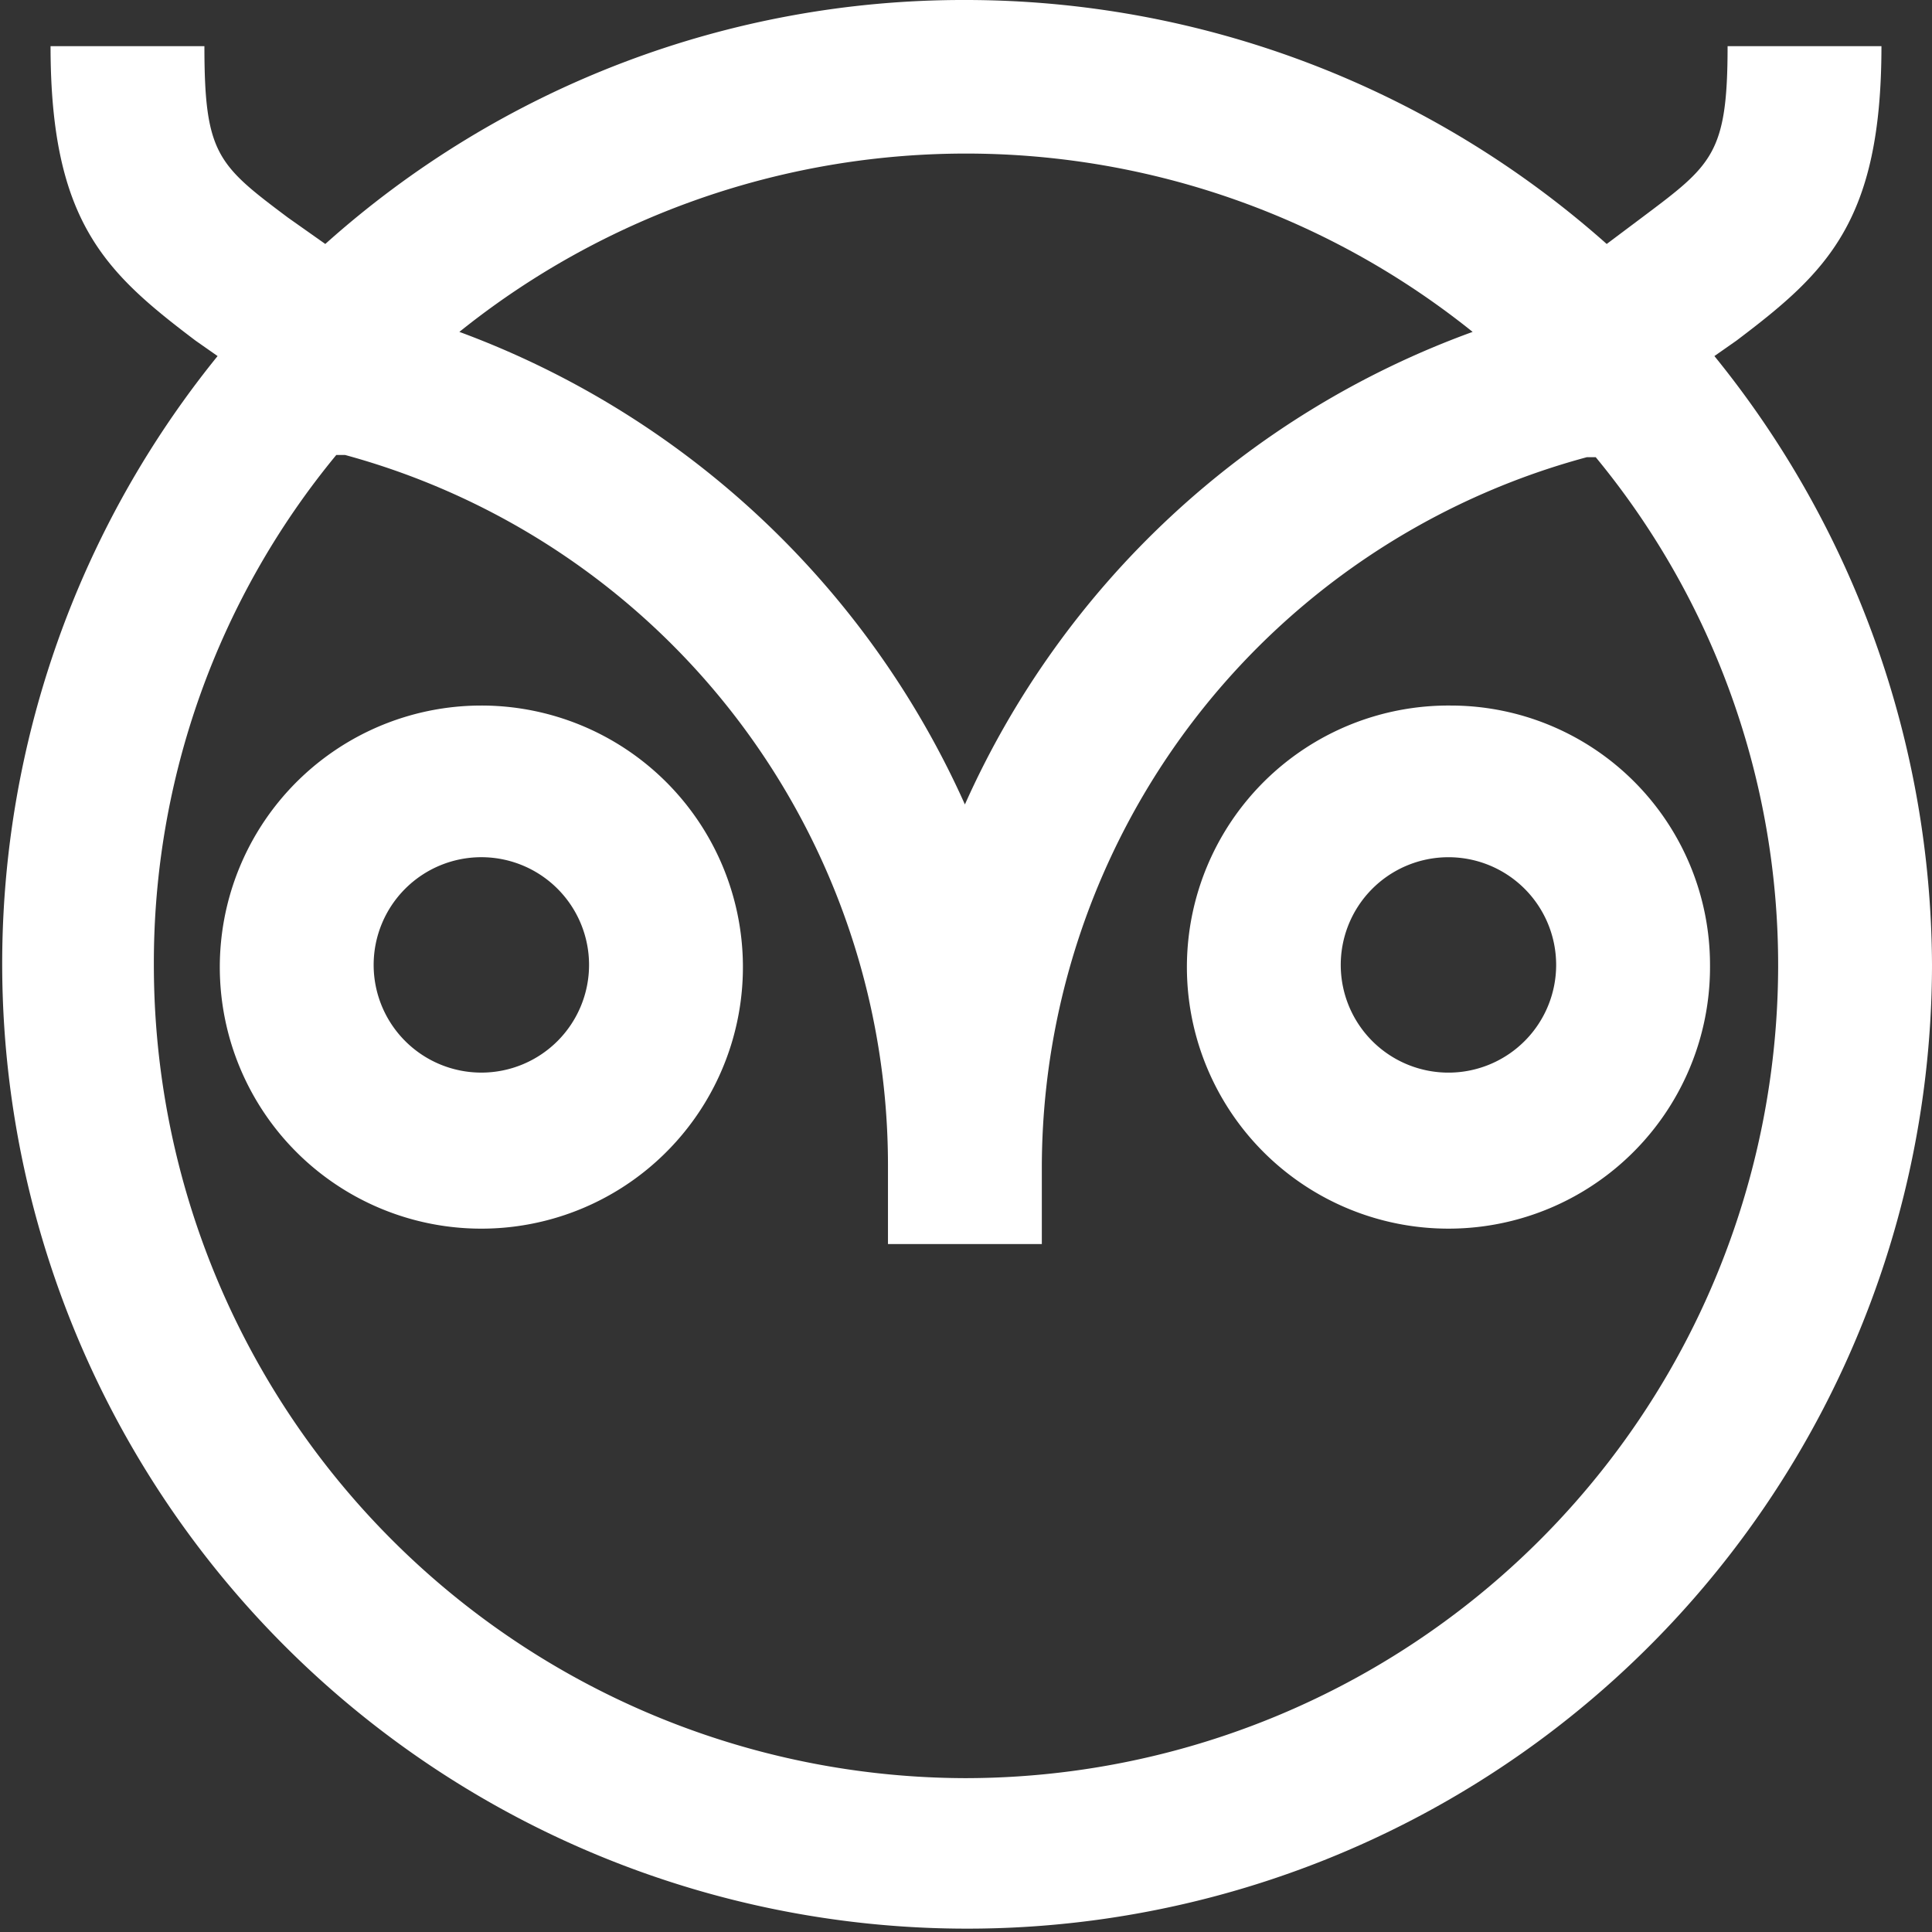
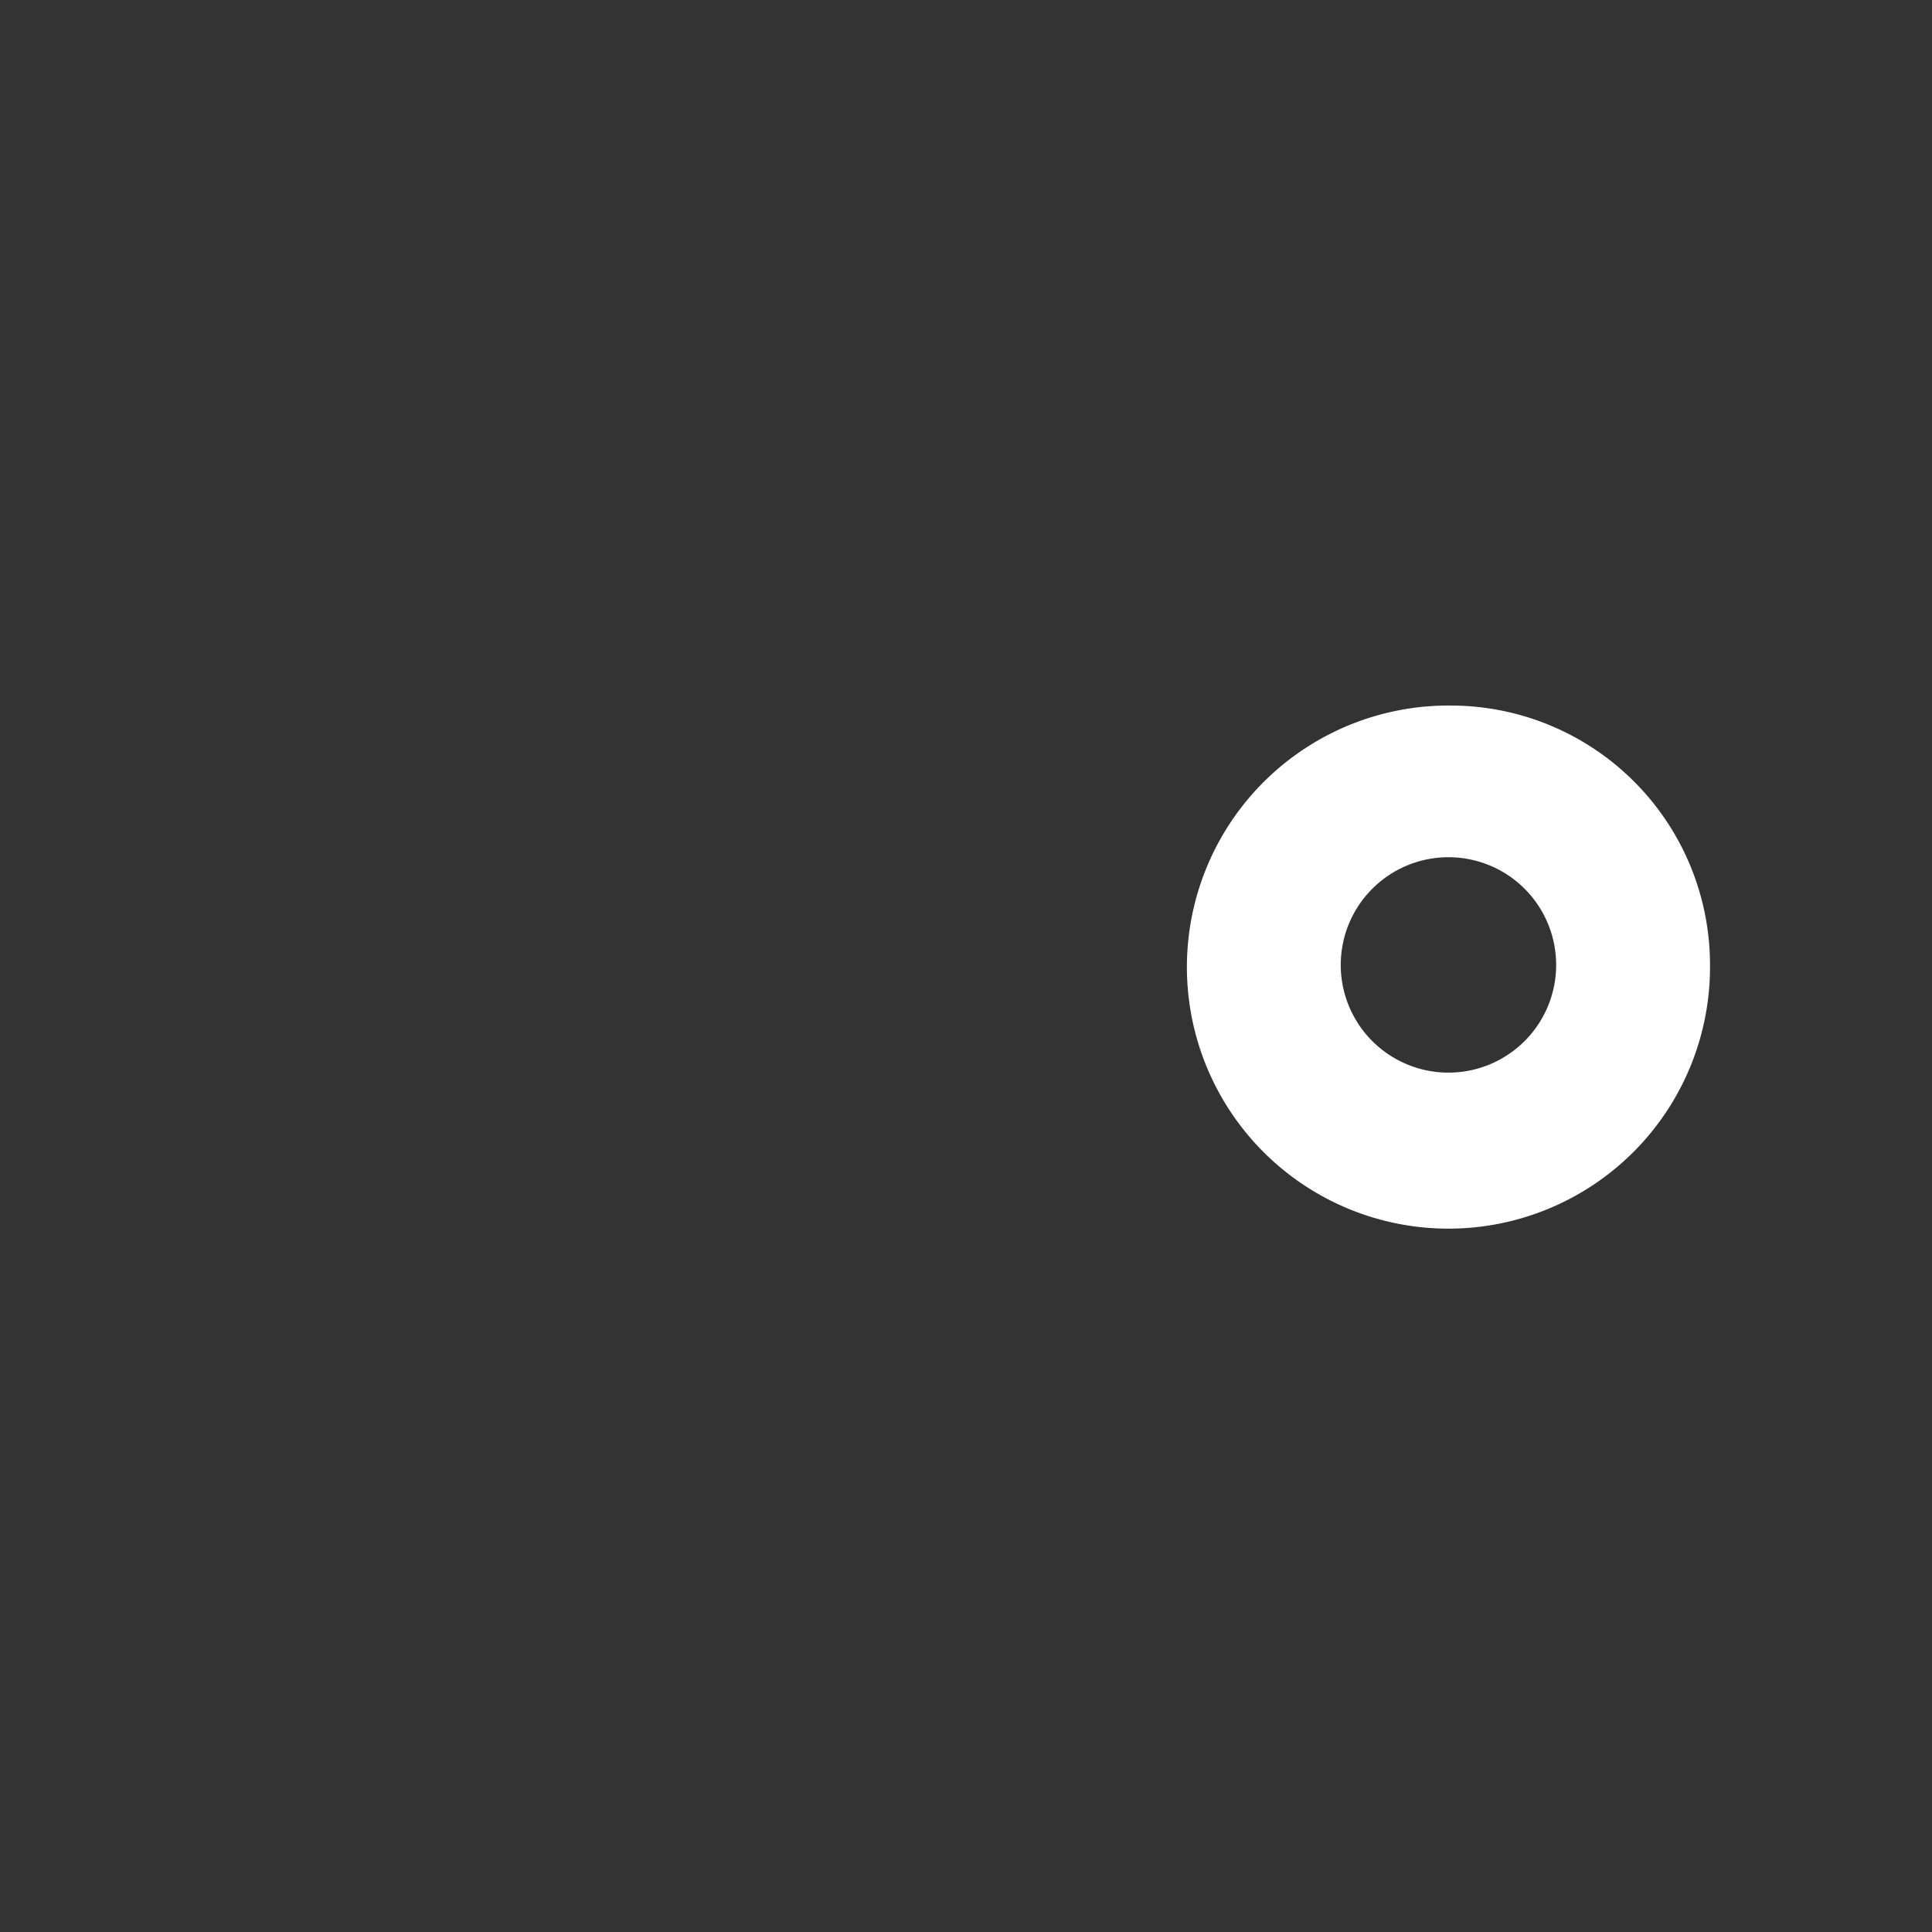
<svg xmlns="http://www.w3.org/2000/svg" viewBox="0 0 87.9 87.9">
  <rect x="0" y="0" width="87.9" height="87.9" fill="#333333" stroke="none" />
  <defs>
    <style>.cls-1{fill:#ffffff;}</style>
  </defs>
  <title>study</title>
  <g id="Layer_2" data-name="Layer 2">
    <g id="Layer_1-2" data-name="Layer 1">
-       <path class="cls-1" d="M78,16.2l1-.7c4.1-3.1,6.6-5.4,6.6-13.4h-7c0,4.9-.7,5.4-3.9,7.8l-1.6,1.2A43.9,43.9,0,0,0,43.9,0,43.5,43.5,0,0,0,14.8,11.1L13.1,9.9C9.9,7.5,9.3,7,9.3,2.1h-7c0,8,2.5,10.3,6.6,13.4l1,.7a43.9,43.9,0,1,0,78,27.7A44.2,44.2,0,0,0,78,16.2ZM67,15.1A40.4,40.4,0,0,0,43.9,36.6a40.6,40.6,0,0,0-23-21.5,36.8,36.8,0,0,1,46.1,0ZM43.9,80.9A37,37,0,0,1,7,43.9a36.3,36.3,0,0,1,8.3-23.2h.4A33.5,33.5,0,0,1,40.4,53.1v3.5h7V53.1A33.5,33.5,0,0,1,72.2,20.8h.4a36.3,36.3,0,0,1,8.3,23.2A37,37,0,0,1,43.9,80.9Z" />
      <path class="cls-1" d="M66,32.1A11.9,11.9,0,1,0,77.8,43.9,11.8,11.8,0,0,0,66,32.1Zm0,16.7a4.9,4.9,0,1,1,4.8-4.9A4.9,4.9,0,0,1,66,48.8Z" />
-       <path class="cls-1" d="M21.9,32.1A11.9,11.9,0,1,0,33.8,43.9,11.9,11.9,0,0,0,21.9,32.1Zm0,16.7a4.9,4.9,0,1,1,4.9-4.9A4.9,4.9,0,0,1,21.9,48.8Z" />
    </g>
  </g>
</svg>